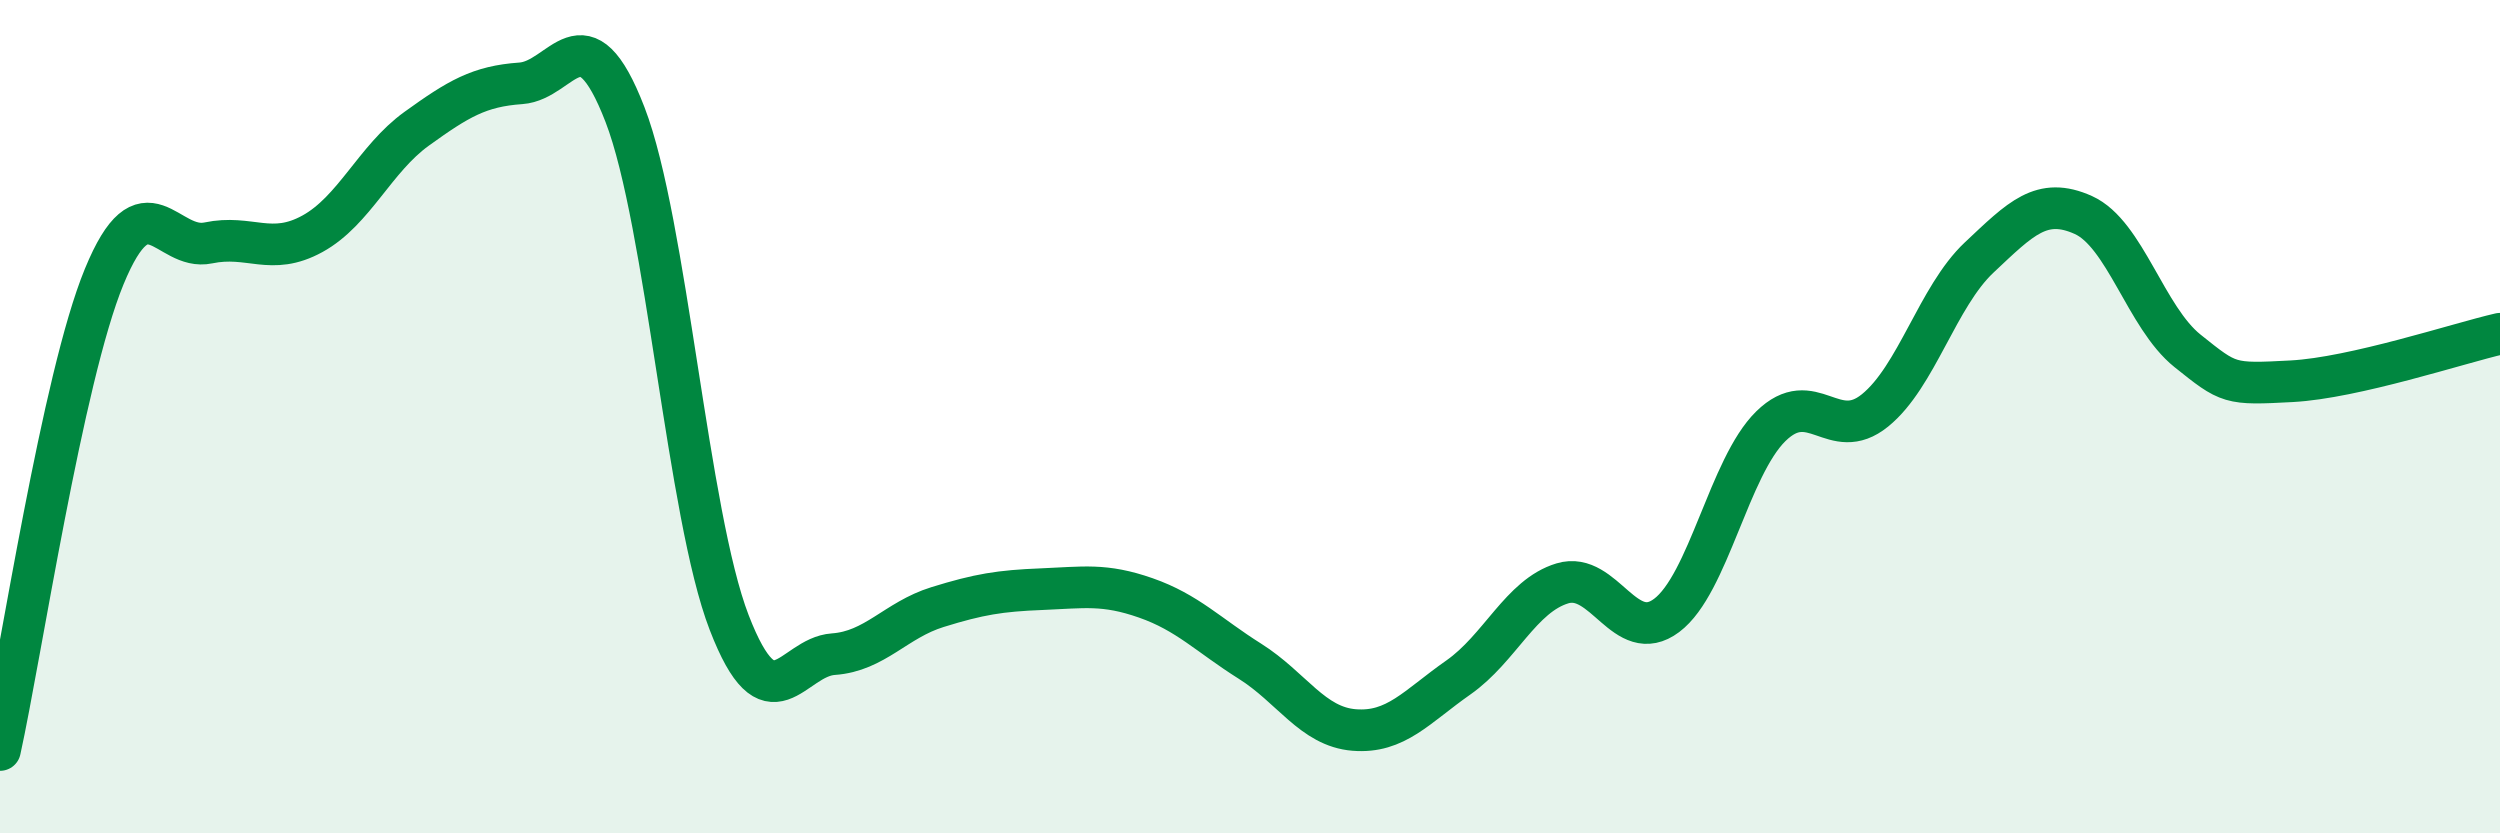
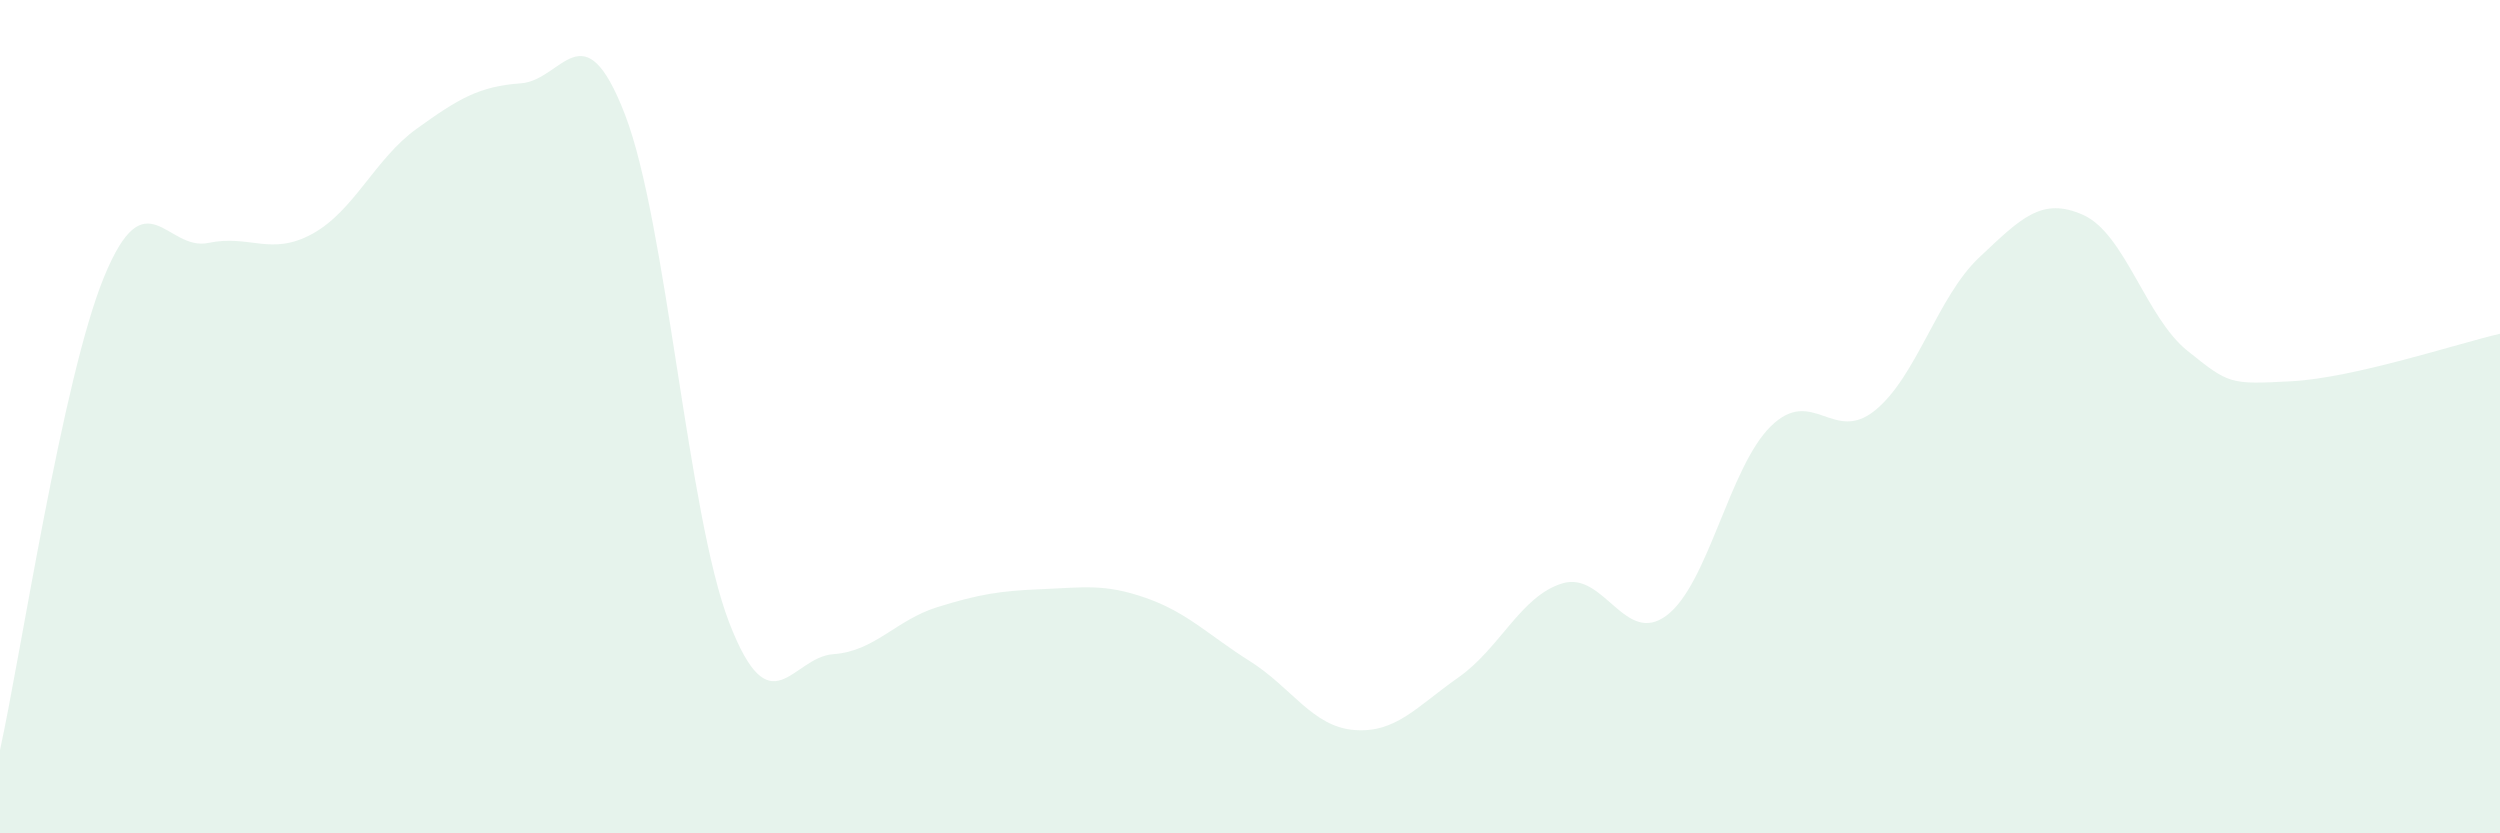
<svg xmlns="http://www.w3.org/2000/svg" width="60" height="20" viewBox="0 0 60 20">
  <path d="M 0,18 C 0.5,15.73 1.5,9.07 2.5,6.64 C 3.5,4.21 4,6.04 5,5.83 C 6,5.62 6.5,6.16 7.5,5.61 C 8.5,5.06 9,3.81 10,3.09 C 11,2.37 11.5,2.07 12.5,2 C 13.5,1.93 14,0.16 15,2.75 C 16,5.34 16.5,12.35 17.5,14.94 C 18.5,17.53 19,15.77 20,15.7 C 21,15.63 21.5,14.88 22.5,14.57 C 23.5,14.26 24,14.18 25,14.14 C 26,14.1 26.5,14 27.5,14.35 C 28.5,14.7 29,15.24 30,15.87 C 31,16.5 31.5,17.44 32.5,17.52 C 33.5,17.6 34,16.96 35,16.26 C 36,15.56 36.5,14.3 37.5,14 C 38.5,13.7 39,15.52 40,14.77 C 41,14.02 41.5,11.21 42.5,10.23 C 43.5,9.25 44,10.66 45,9.85 C 46,9.04 46.5,7.12 47.5,6.18 C 48.5,5.24 49,4.71 50,5.16 C 51,5.61 51.5,7.62 52.5,8.42 C 53.5,9.22 53.5,9.23 55,9.15 C 56.5,9.07 59,8.24 60,8.01L60 20L0 20Z" fill="#008740" opacity="0.1" stroke-linecap="round" stroke-linejoin="round" />
-   <path d="M 0,18 C 0.5,15.73 1.5,9.07 2.5,6.64 C 3.5,4.21 4,6.04 5,5.83 C 6,5.62 6.5,6.16 7.5,5.61 C 8.5,5.06 9,3.81 10,3.09 C 11,2.37 11.5,2.07 12.5,2 C 13.5,1.93 14,0.16 15,2.75 C 16,5.34 16.5,12.35 17.5,14.94 C 18.5,17.53 19,15.77 20,15.7 C 21,15.63 21.5,14.88 22.5,14.57 C 23.5,14.26 24,14.18 25,14.14 C 26,14.1 26.5,14 27.5,14.35 C 28.5,14.7 29,15.24 30,15.87 C 31,16.5 31.5,17.44 32.5,17.52 C 33.5,17.6 34,16.96 35,16.26 C 36,15.56 36.5,14.3 37.5,14 C 38.5,13.7 39,15.52 40,14.77 C 41,14.02 41.5,11.21 42.5,10.23 C 43.5,9.25 44,10.66 45,9.85 C 46,9.04 46.5,7.12 47.5,6.18 C 48.5,5.24 49,4.71 50,5.16 C 51,5.61 51.5,7.62 52.5,8.42 C 53.5,9.22 53.5,9.23 55,9.15 C 56.5,9.07 59,8.24 60,8.01" stroke="#008740" stroke-width="1" fill="none" stroke-linecap="round" stroke-linejoin="round" />
</svg>